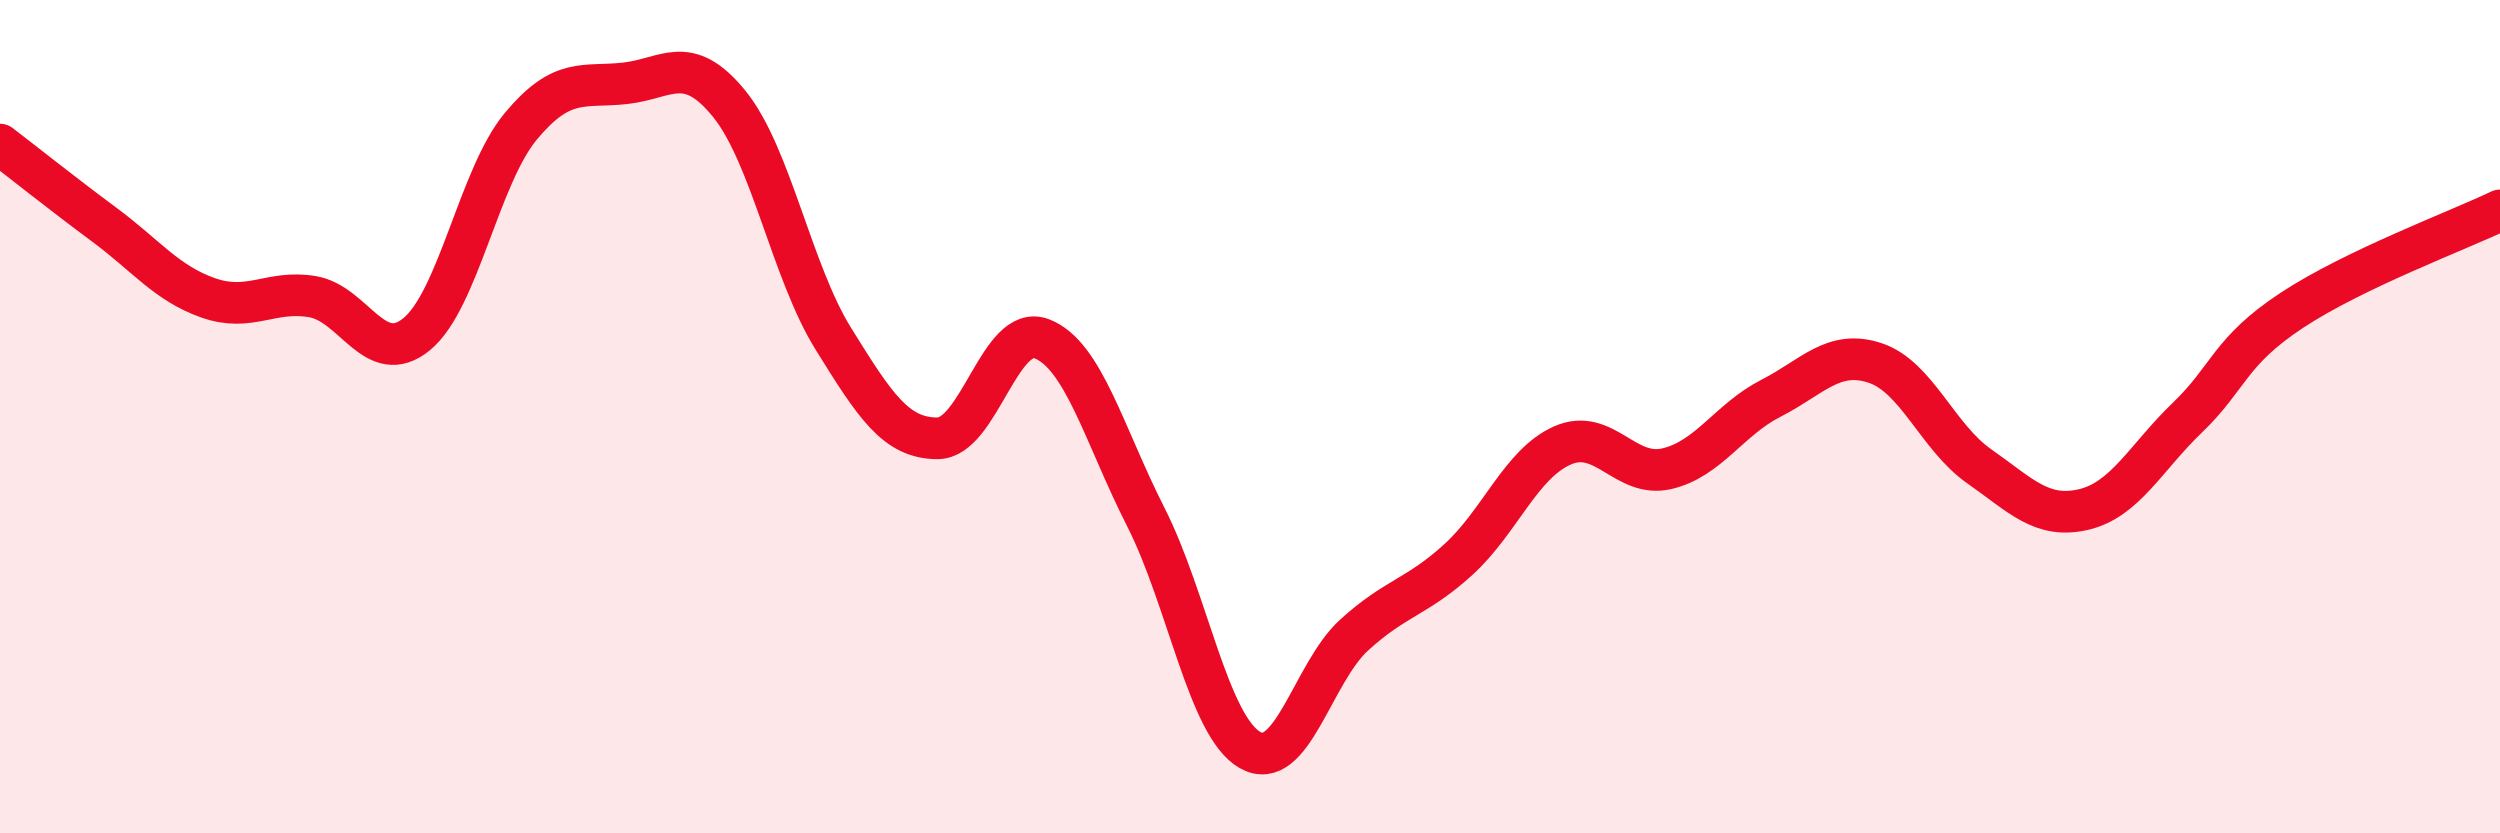
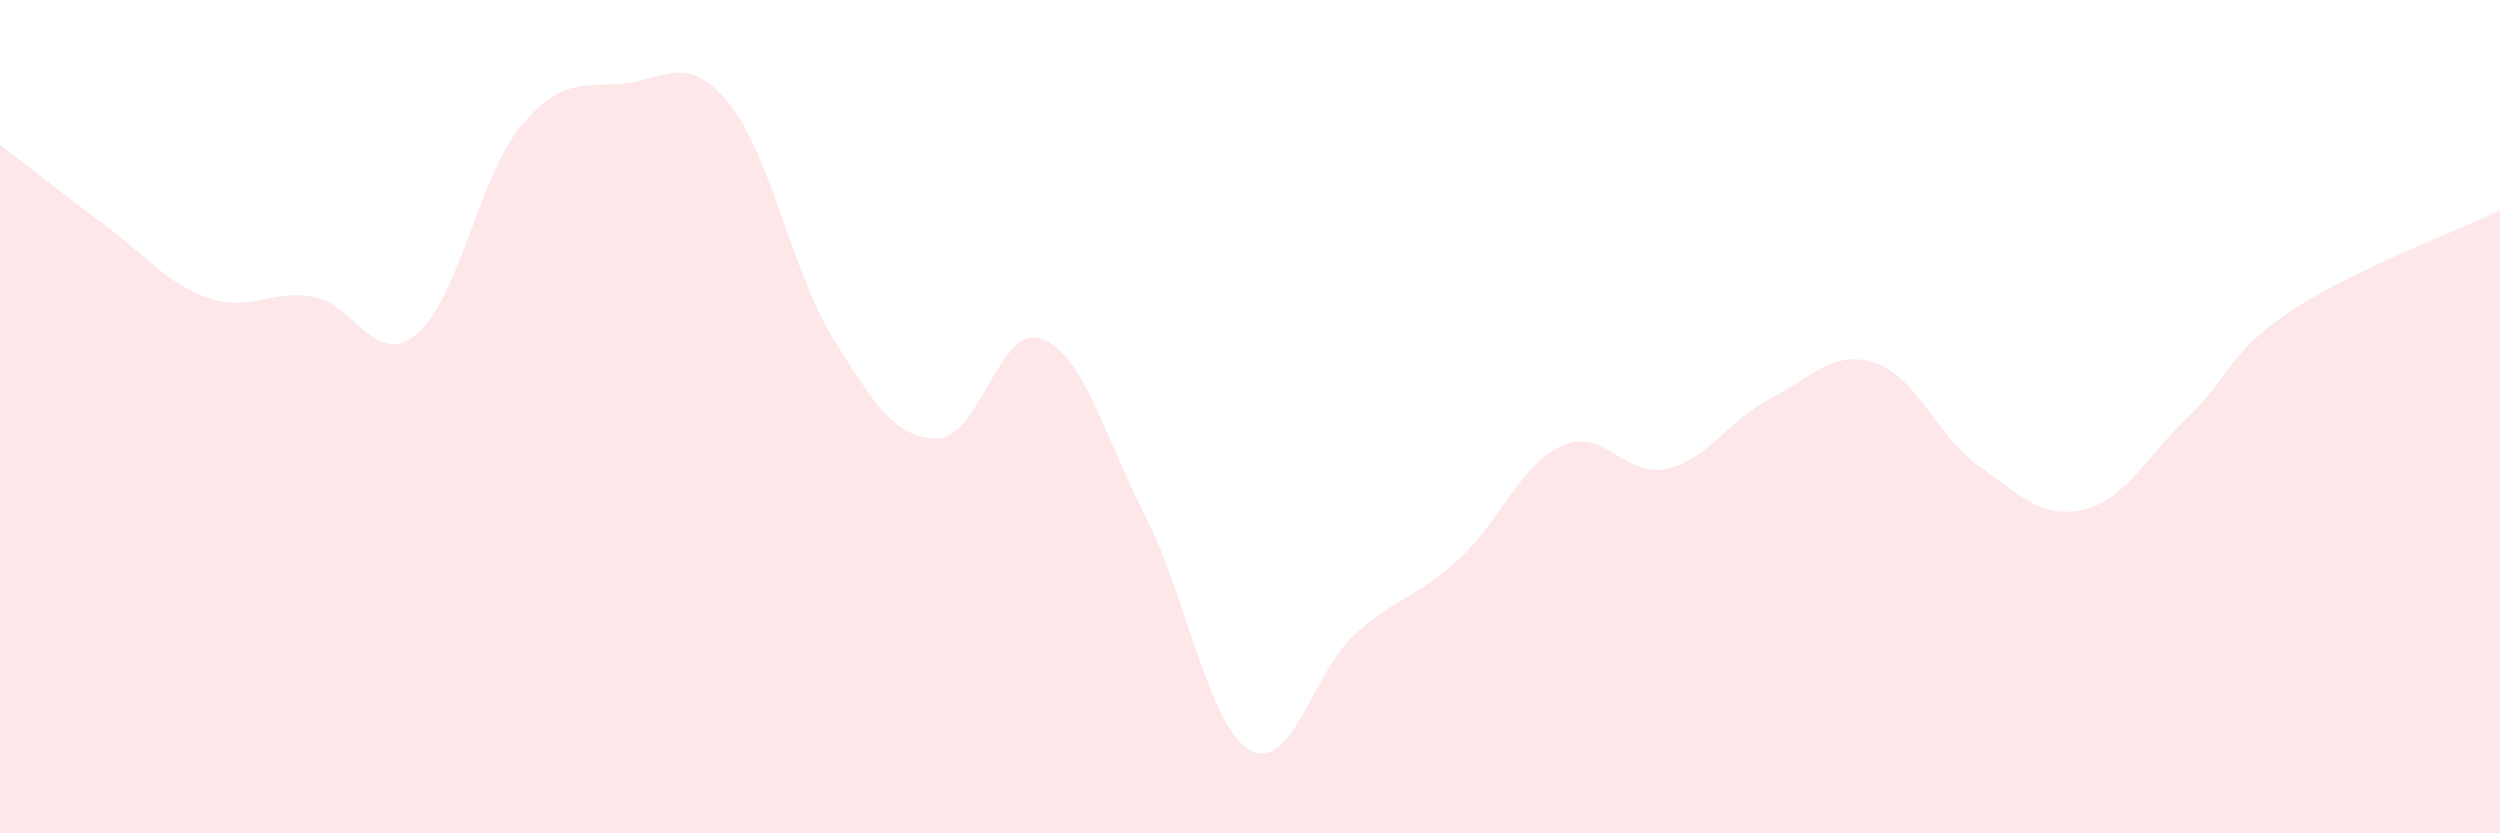
<svg xmlns="http://www.w3.org/2000/svg" width="60" height="20" viewBox="0 0 60 20">
  <path d="M 0,3.47 C 0.5,3.85 1.5,4.65 2.5,5.39 C 3.5,6.13 4,6.8 5,7.15 C 6,7.5 6.5,6.95 7.5,7.12 C 8.5,7.29 9,8.84 10,8.02 C 11,7.2 11.5,4.23 12.5,3.03 C 13.5,1.83 14,2.11 15,2 C 16,1.89 16.5,1.26 17.5,2.49 C 18.5,3.72 19,6.52 20,8.13 C 21,9.74 21.5,10.52 22.5,10.52 C 23.5,10.52 24,7.75 25,8.13 C 26,8.51 26.5,10.44 27.5,12.41 C 28.5,14.38 29,17.43 30,18 C 31,18.57 31.5,16.15 32.5,15.24 C 33.5,14.33 34,14.34 35,13.43 C 36,12.52 36.5,11.13 37.5,10.69 C 38.5,10.25 39,11.48 40,11.25 C 41,11.02 41.5,10.07 42.5,9.56 C 43.5,9.05 44,8.38 45,8.71 C 46,9.04 46.5,10.49 47.5,11.19 C 48.5,11.89 49,12.46 50,12.23 C 51,12 51.5,10.98 52.5,10.02 C 53.5,9.06 53.5,8.44 55,7.45 C 56.5,6.46 59,5.53 60,5.05L60 20L0 20Z" fill="#EB0A25" opacity="0.1" stroke-linecap="round" stroke-linejoin="round" />
-   <path d="M 0,3.47 C 0.5,3.85 1.5,4.65 2.5,5.39 C 3.5,6.13 4,6.8 5,7.15 C 6,7.5 6.5,6.95 7.5,7.12 C 8.5,7.29 9,8.84 10,8.02 C 11,7.2 11.5,4.23 12.5,3.03 C 13.5,1.83 14,2.11 15,2 C 16,1.89 16.5,1.26 17.5,2.49 C 18.5,3.72 19,6.52 20,8.13 C 21,9.74 21.5,10.52 22.5,10.52 C 23.5,10.52 24,7.75 25,8.13 C 26,8.51 26.5,10.44 27.5,12.41 C 28.5,14.38 29,17.43 30,18 C 31,18.57 31.5,16.15 32.5,15.24 C 33.5,14.33 34,14.34 35,13.43 C 36,12.52 36.5,11.13 37.5,10.69 C 38.5,10.25 39,11.48 40,11.25 C 41,11.02 41.5,10.07 42.5,9.56 C 43.5,9.05 44,8.38 45,8.71 C 46,9.04 46.5,10.49 47.5,11.19 C 48.5,11.89 49,12.46 50,12.23 C 51,12 51.5,10.98 52.5,10.02 C 53.5,9.06 53.5,8.44 55,7.45 C 56.5,6.46 59,5.53 60,5.05" stroke="#EB0A25" stroke-width="1" fill="none" stroke-linecap="round" stroke-linejoin="round" />
</svg>